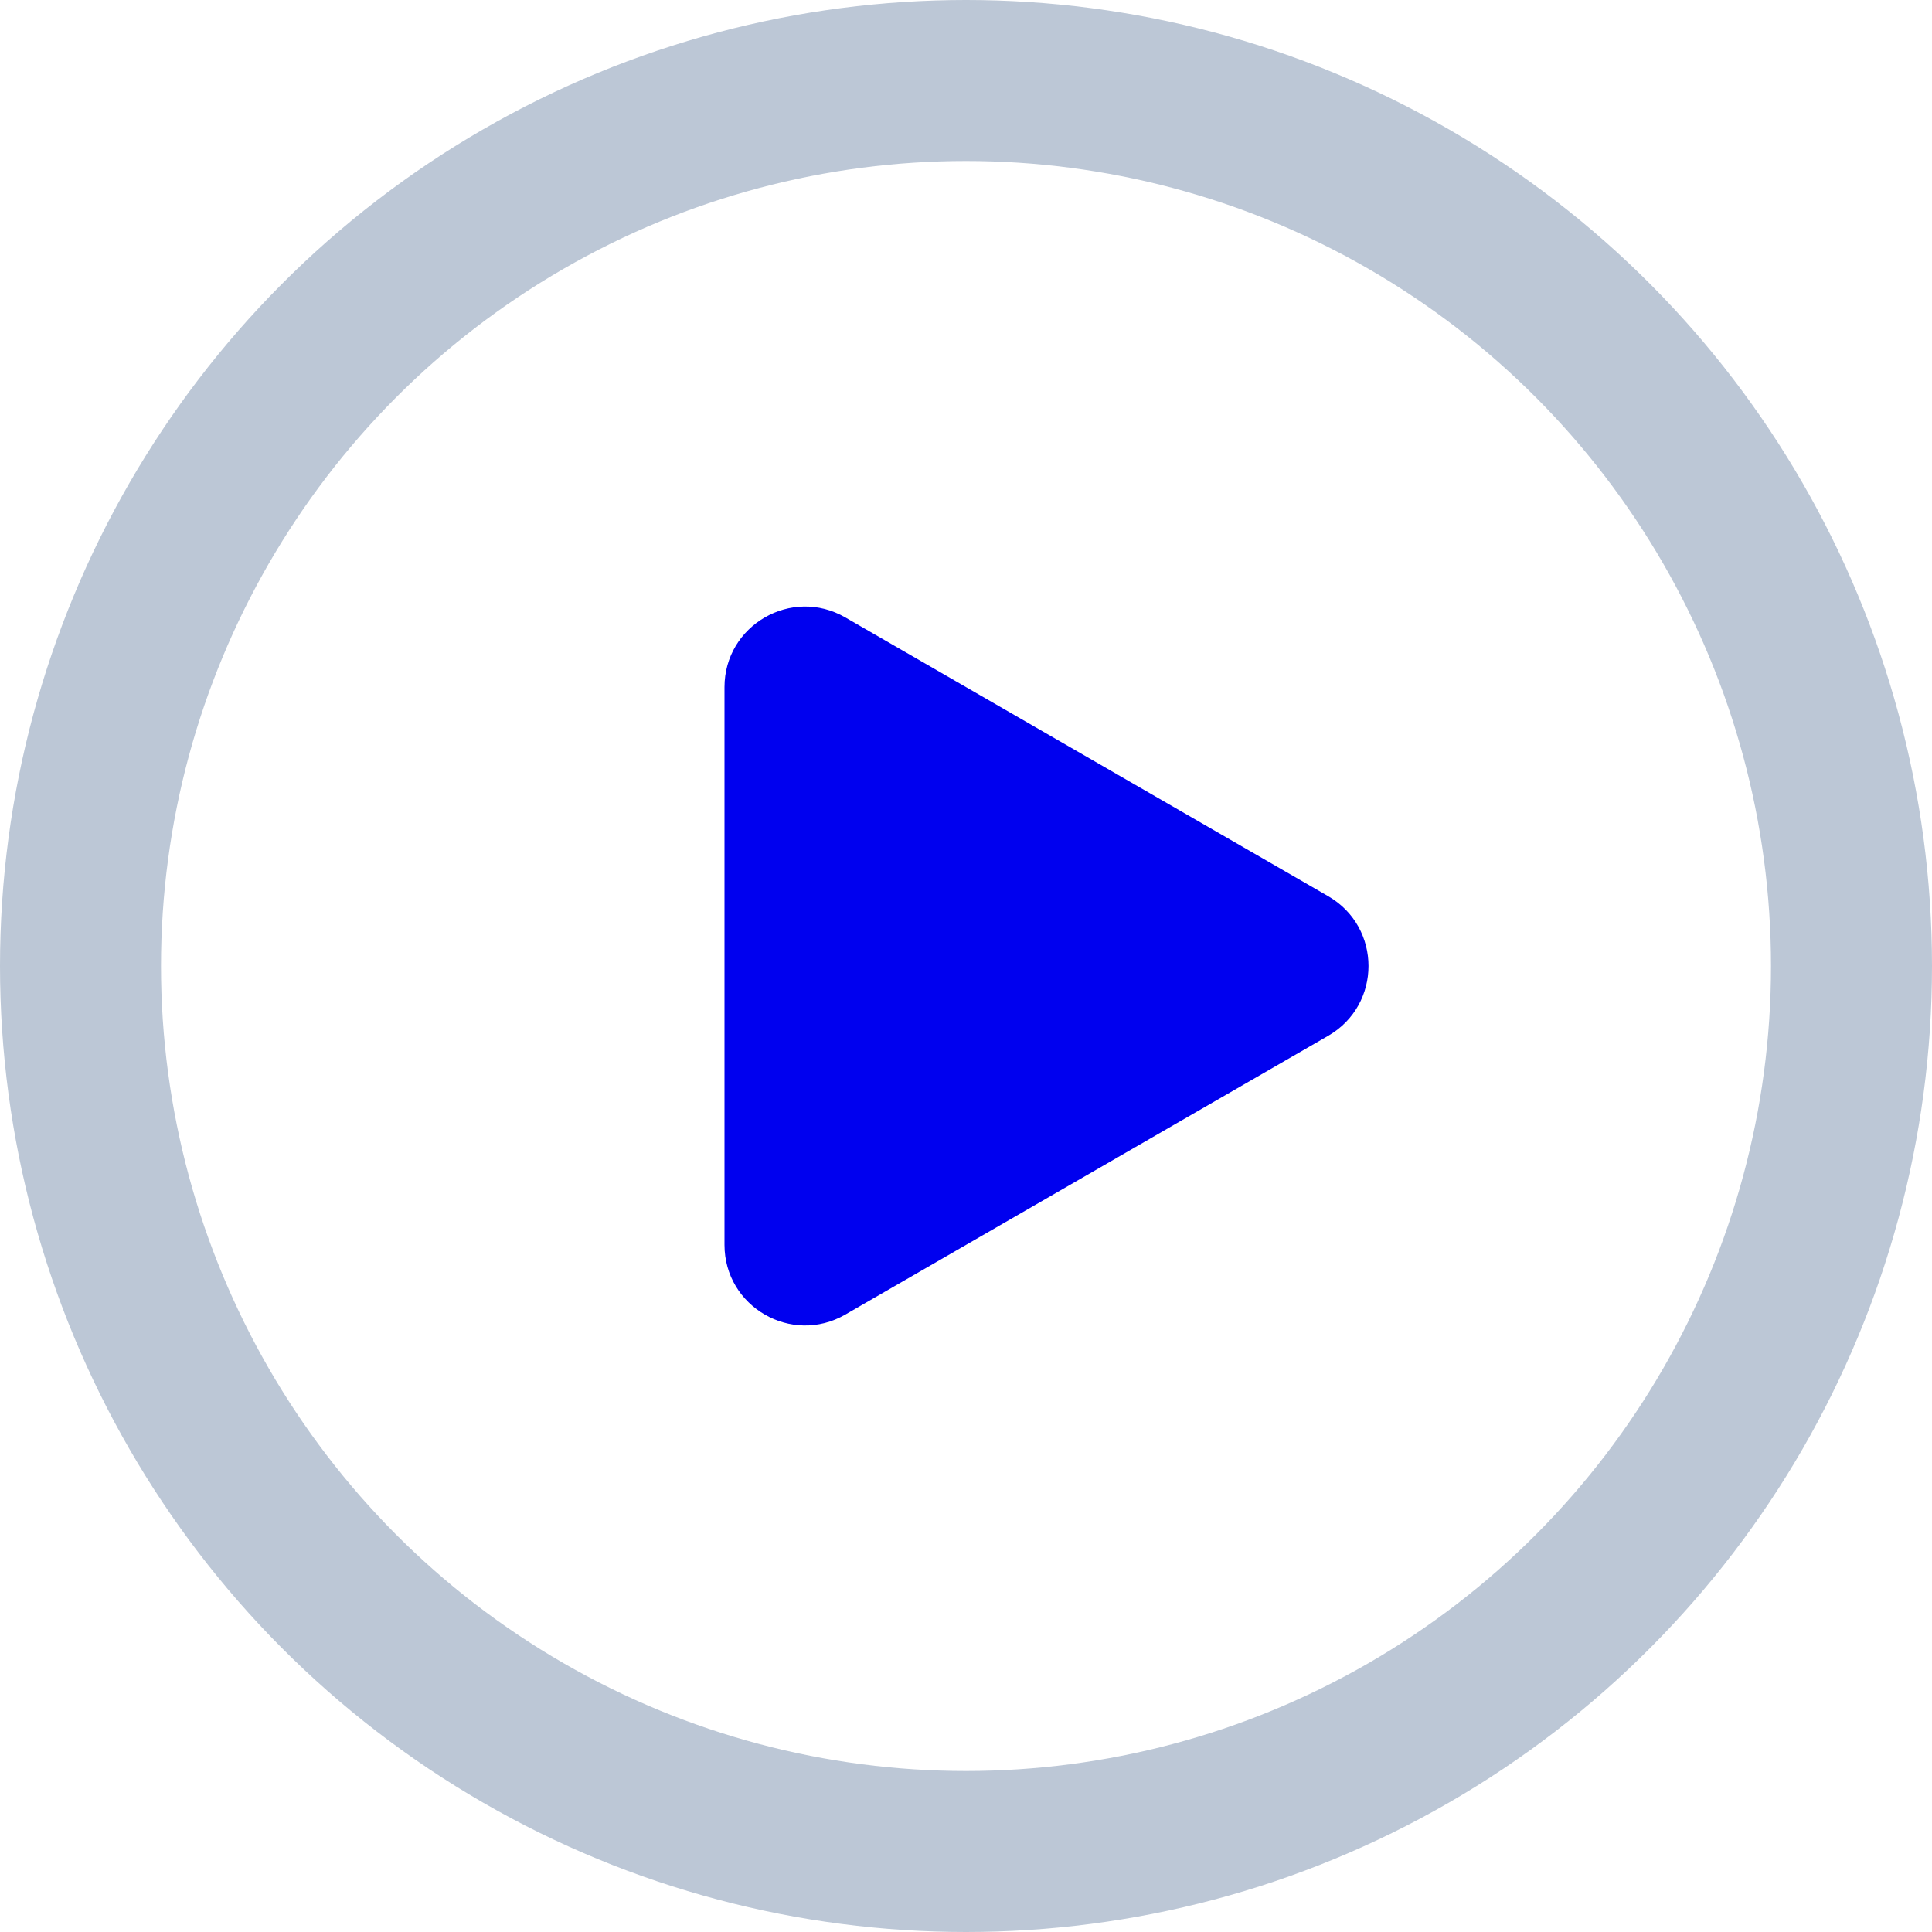
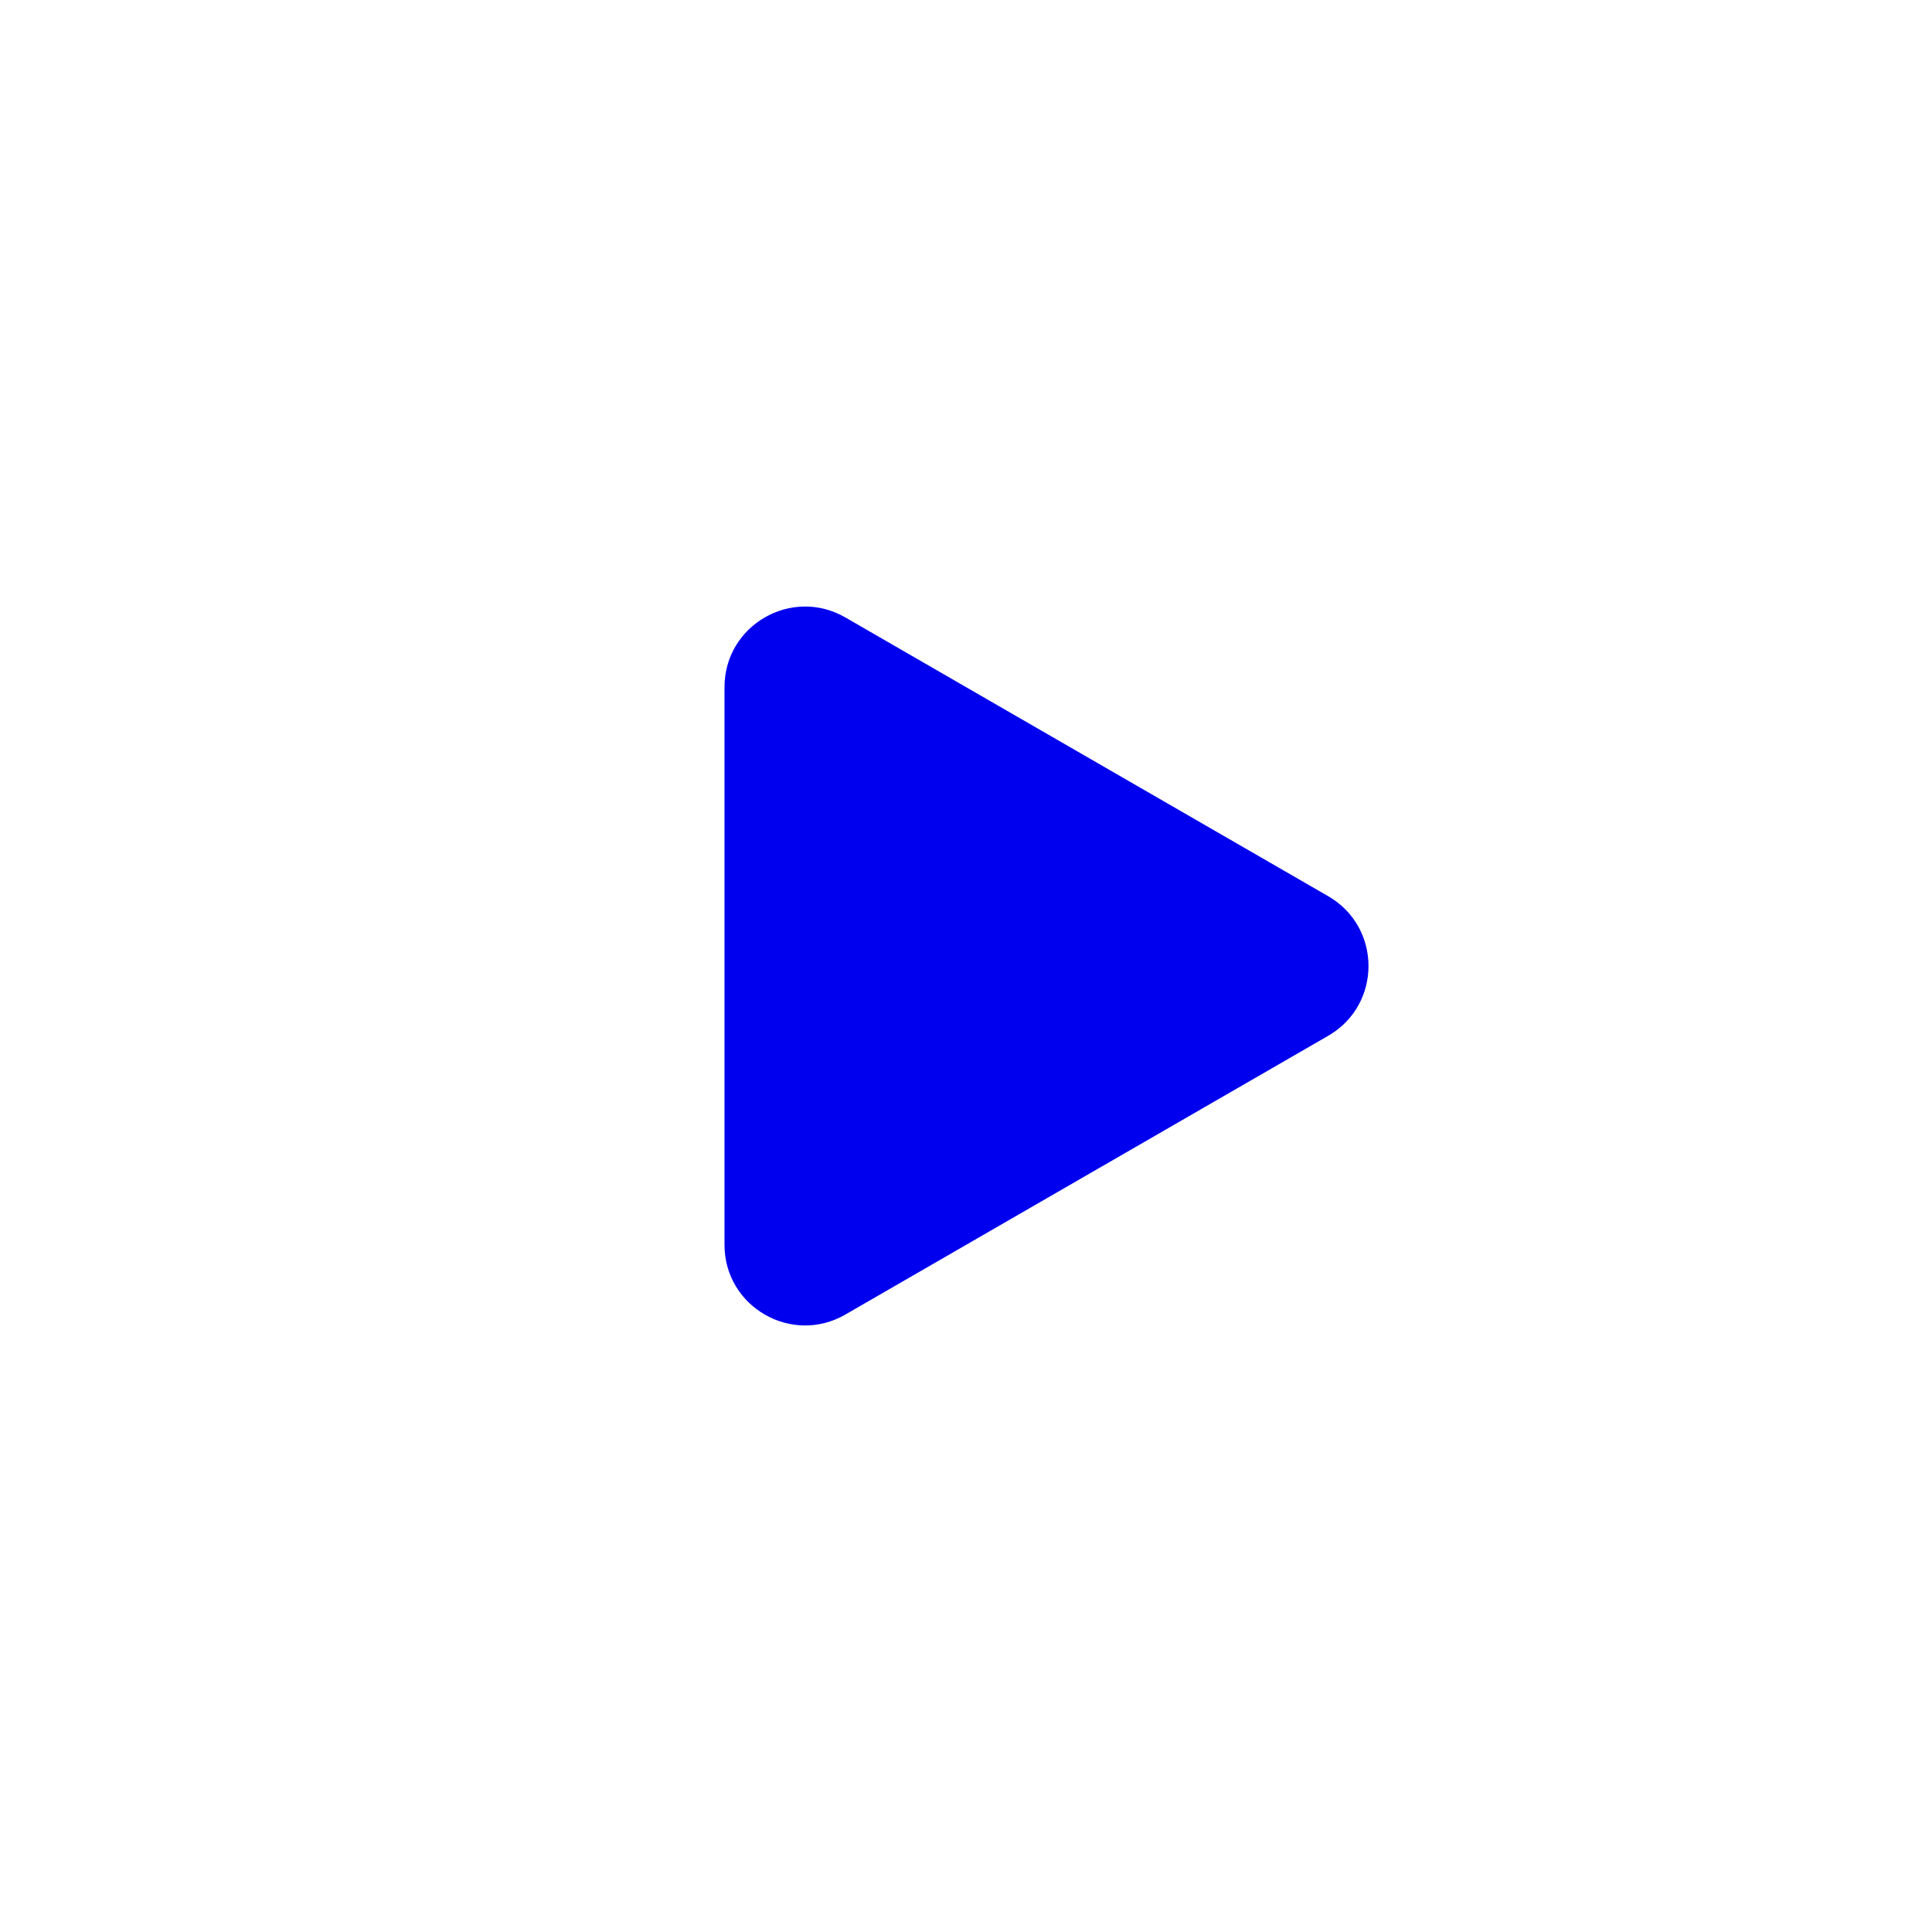
<svg xmlns="http://www.w3.org/2000/svg" width="100%" height="100%" viewBox="0 0 18 18" fill="none" aria-hidden="true">
  <path d="M12.375 8.35C12.875 8.639 12.875 9.361 12.375 9.65L7.875 12.248C7.375 12.536 6.75 12.175 6.75 11.598L6.75 6.402C6.75 5.825 7.375 5.464 7.875 5.752L12.375 8.35Z" fill="#0000EF" />
-   <circle cx="9" cy="9" r="8.25" stroke="#BCC7D6" stroke-width="1.5" />
</svg>